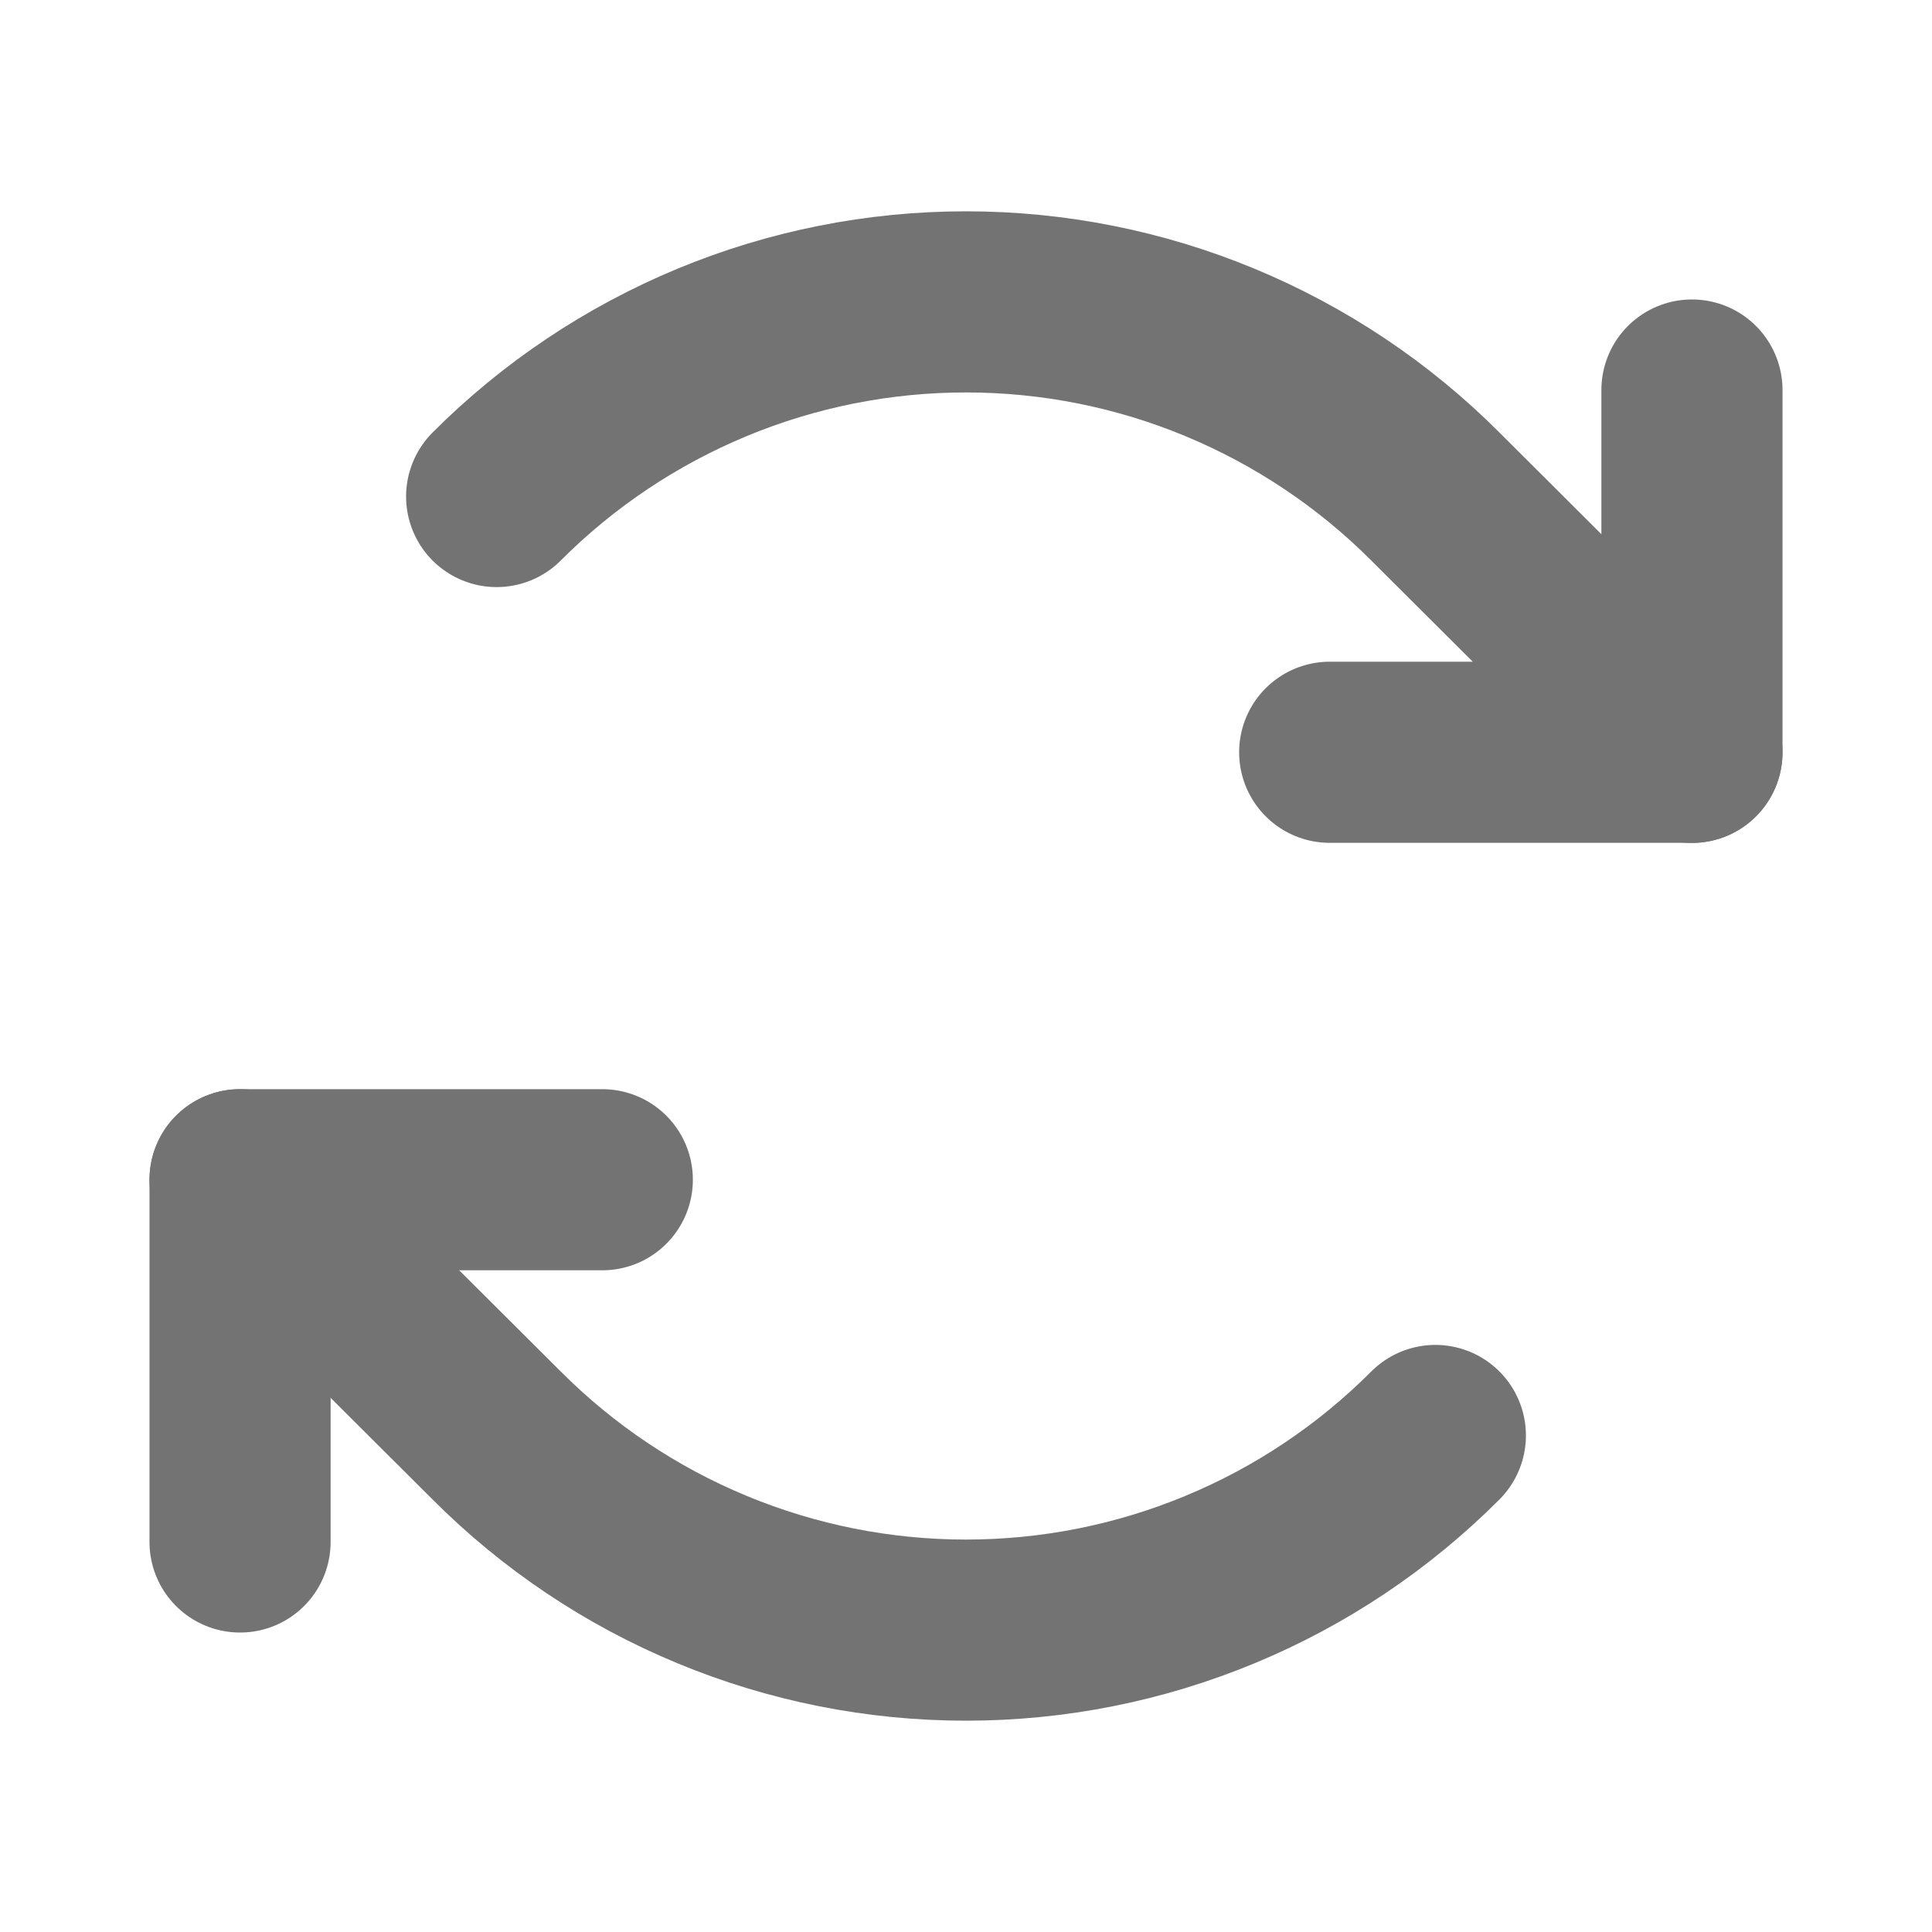
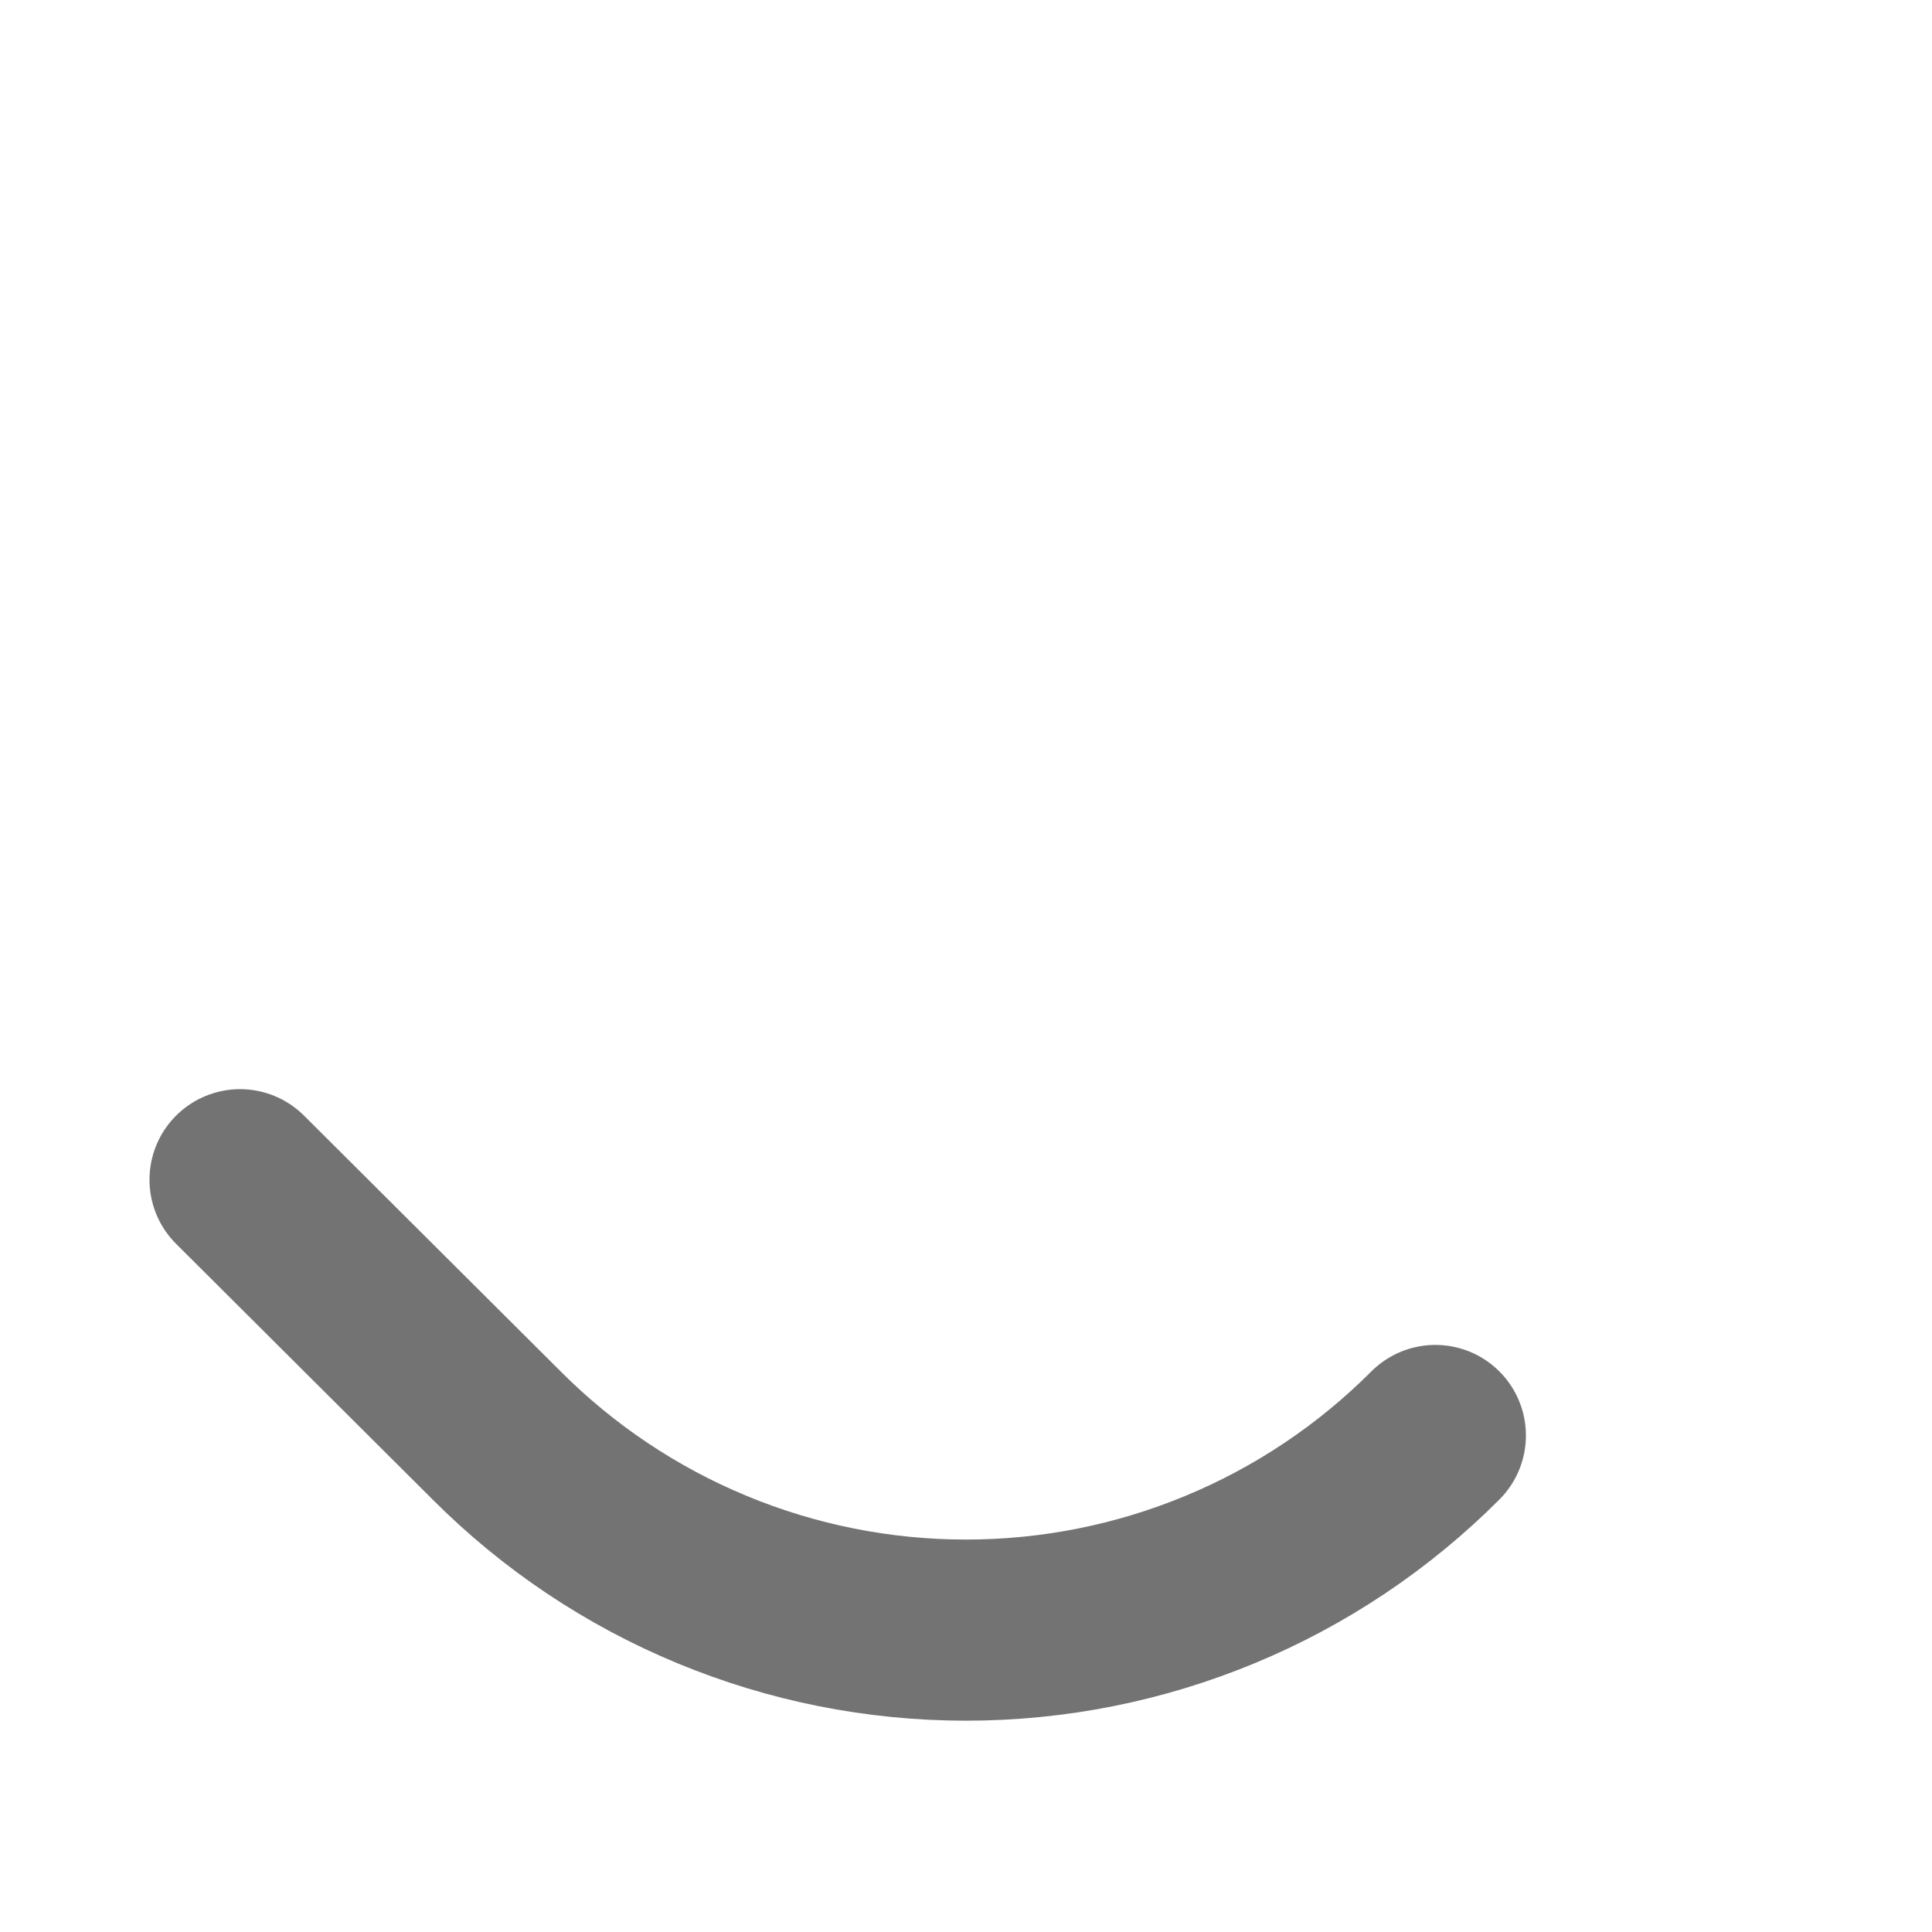
<svg xmlns="http://www.w3.org/2000/svg" width="16" height="16" viewBox="0 0 16 16" fill="none">
-   <path d="M11.012 6.23H14.012V3.23" stroke="#737373" stroke-width="1.5" stroke-linecap="round" stroke-linejoin="round" />
-   <path d="M4.113 4.112C4.623 3.601 5.229 3.196 5.896 2.919C6.563 2.642 7.278 2.5 8 2.5C8.722 2.5 9.437 2.642 10.104 2.919C10.771 3.196 11.377 3.601 11.887 4.112L14.012 6.231" stroke="#737373" stroke-width="1.5" stroke-linecap="round" stroke-linejoin="round" />
-   <path d="M4.988 9.77H1.988V12.77" stroke="#737373" stroke-width="1.5" stroke-linecap="round" stroke-linejoin="round" />
  <path d="M11.887 11.888C11.377 12.399 10.771 12.805 10.104 13.081C9.437 13.358 8.722 13.5 8 13.5C7.278 13.5 6.563 13.358 5.896 13.081C5.229 12.805 4.623 12.399 4.113 11.888L1.988 9.77" stroke="#737373" stroke-width="1.5" stroke-linecap="round" stroke-linejoin="round" />
</svg>